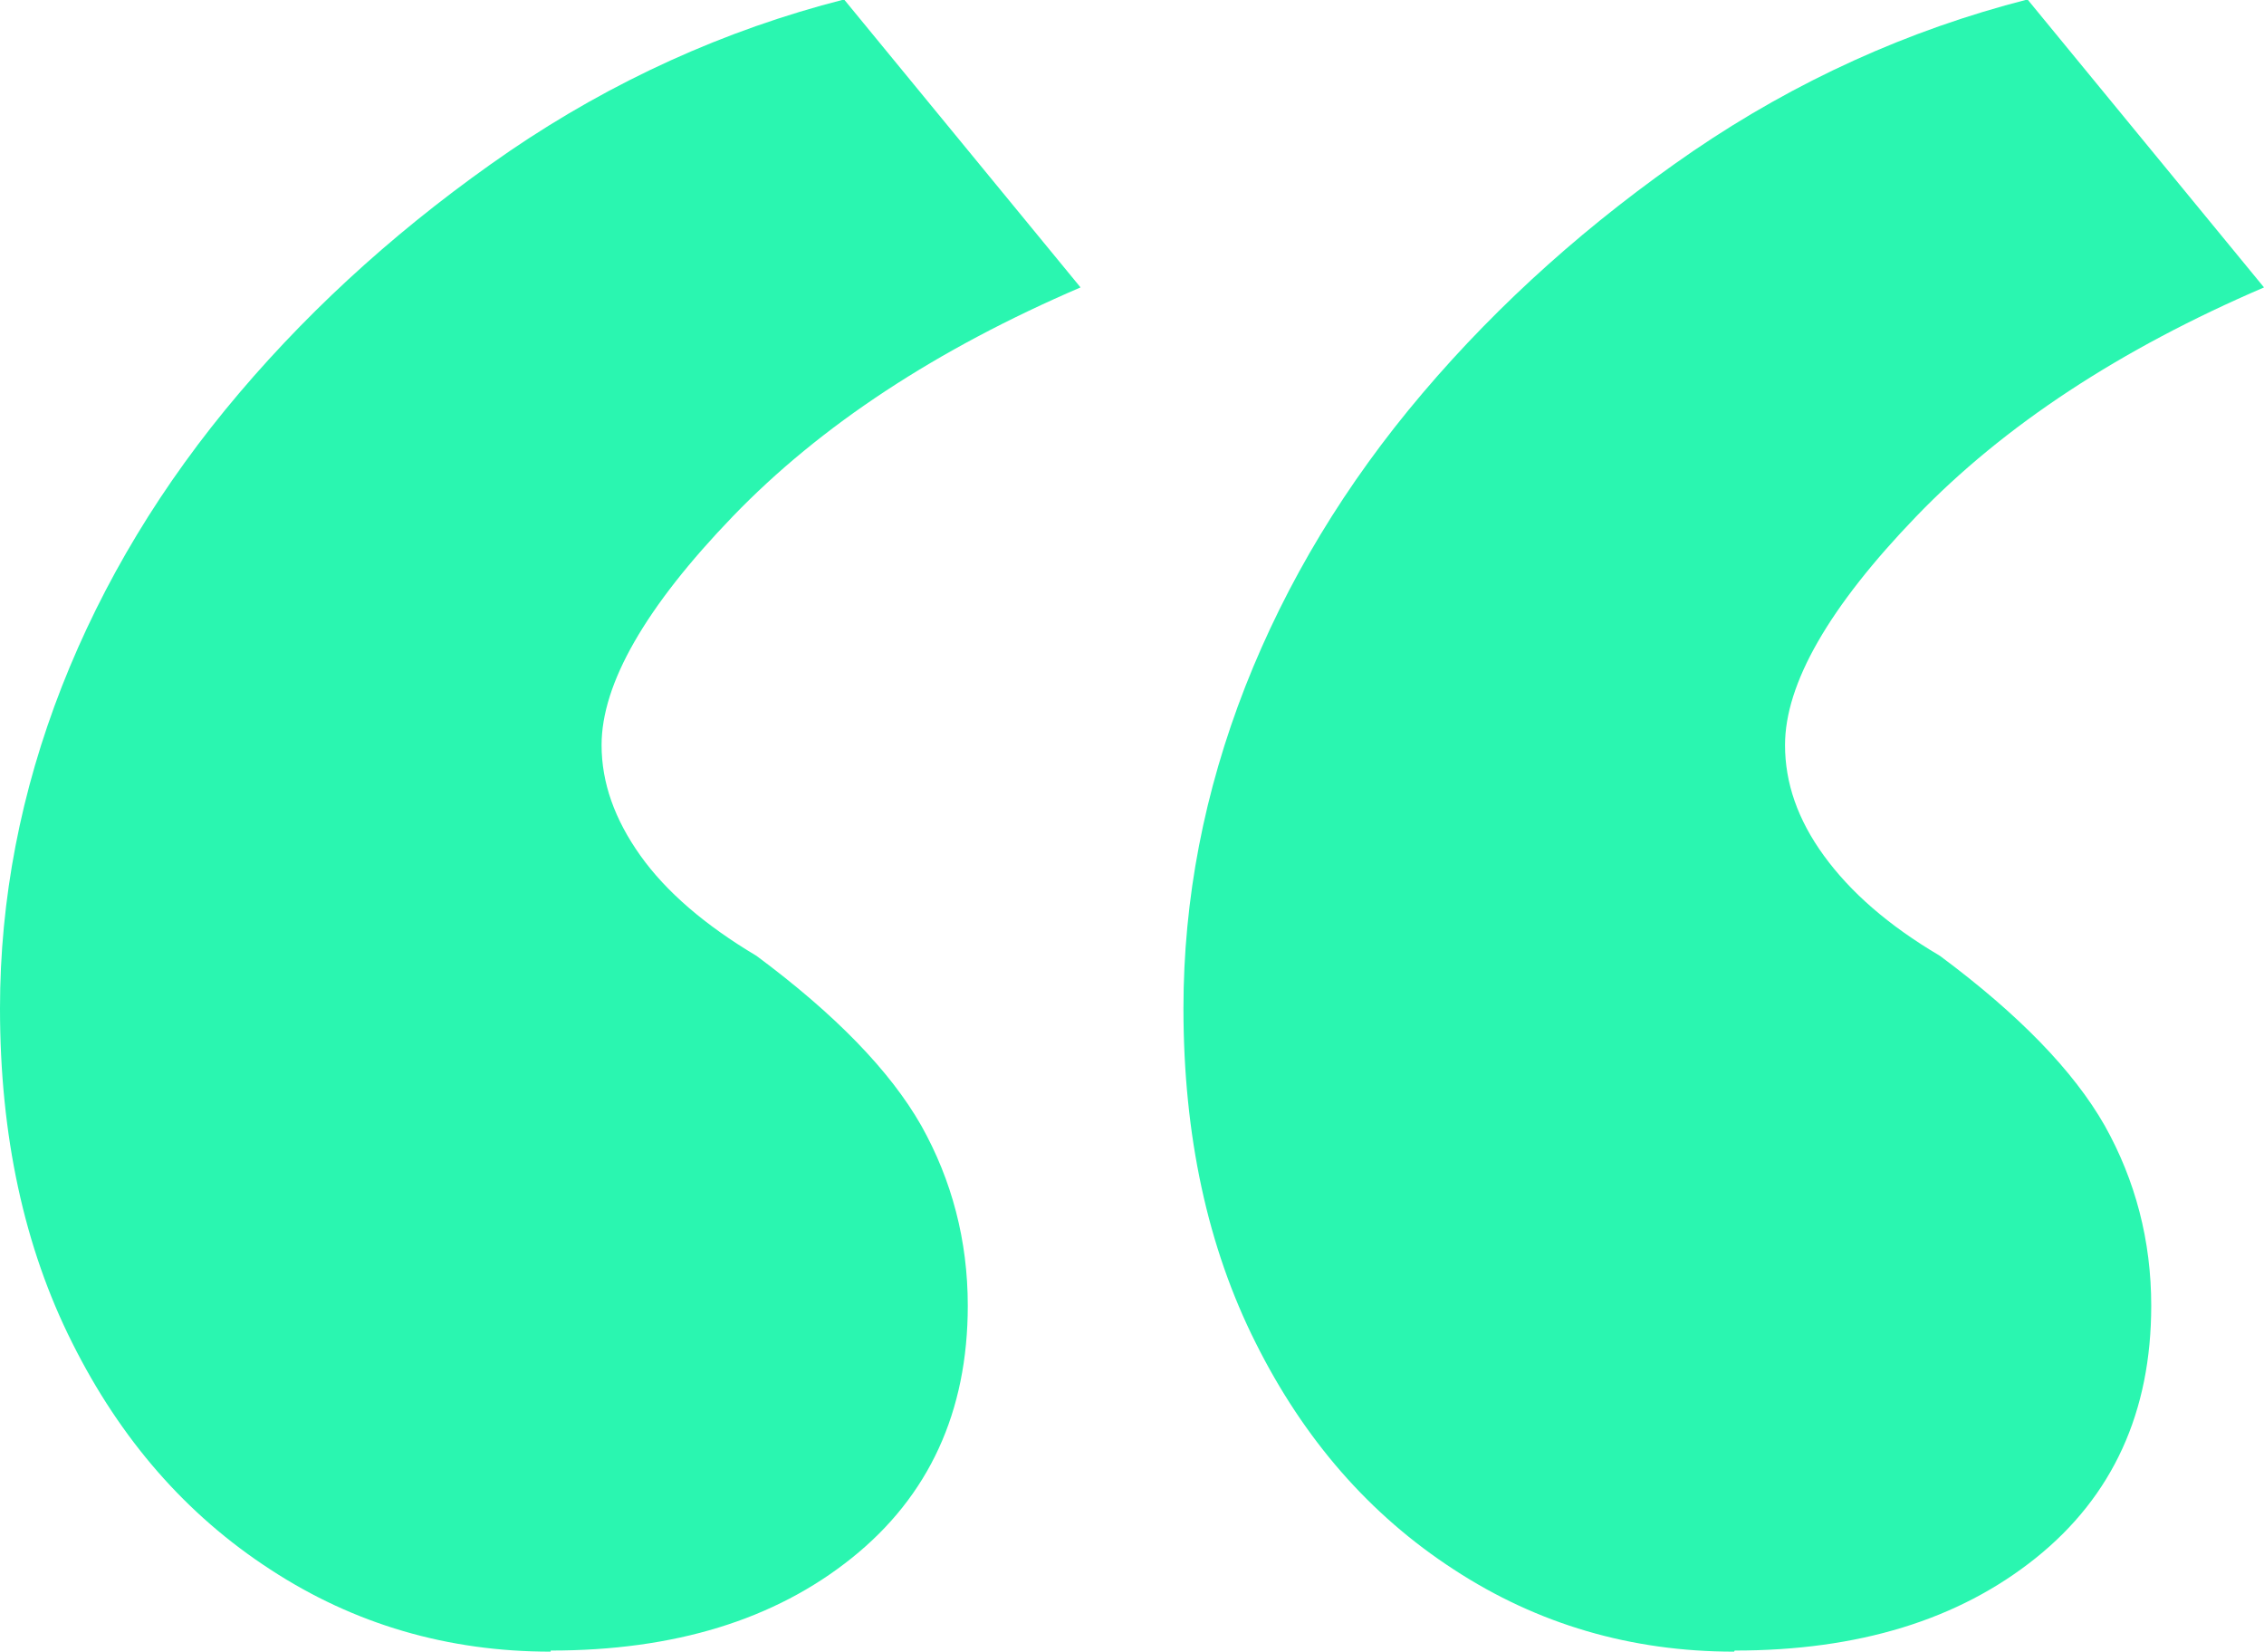
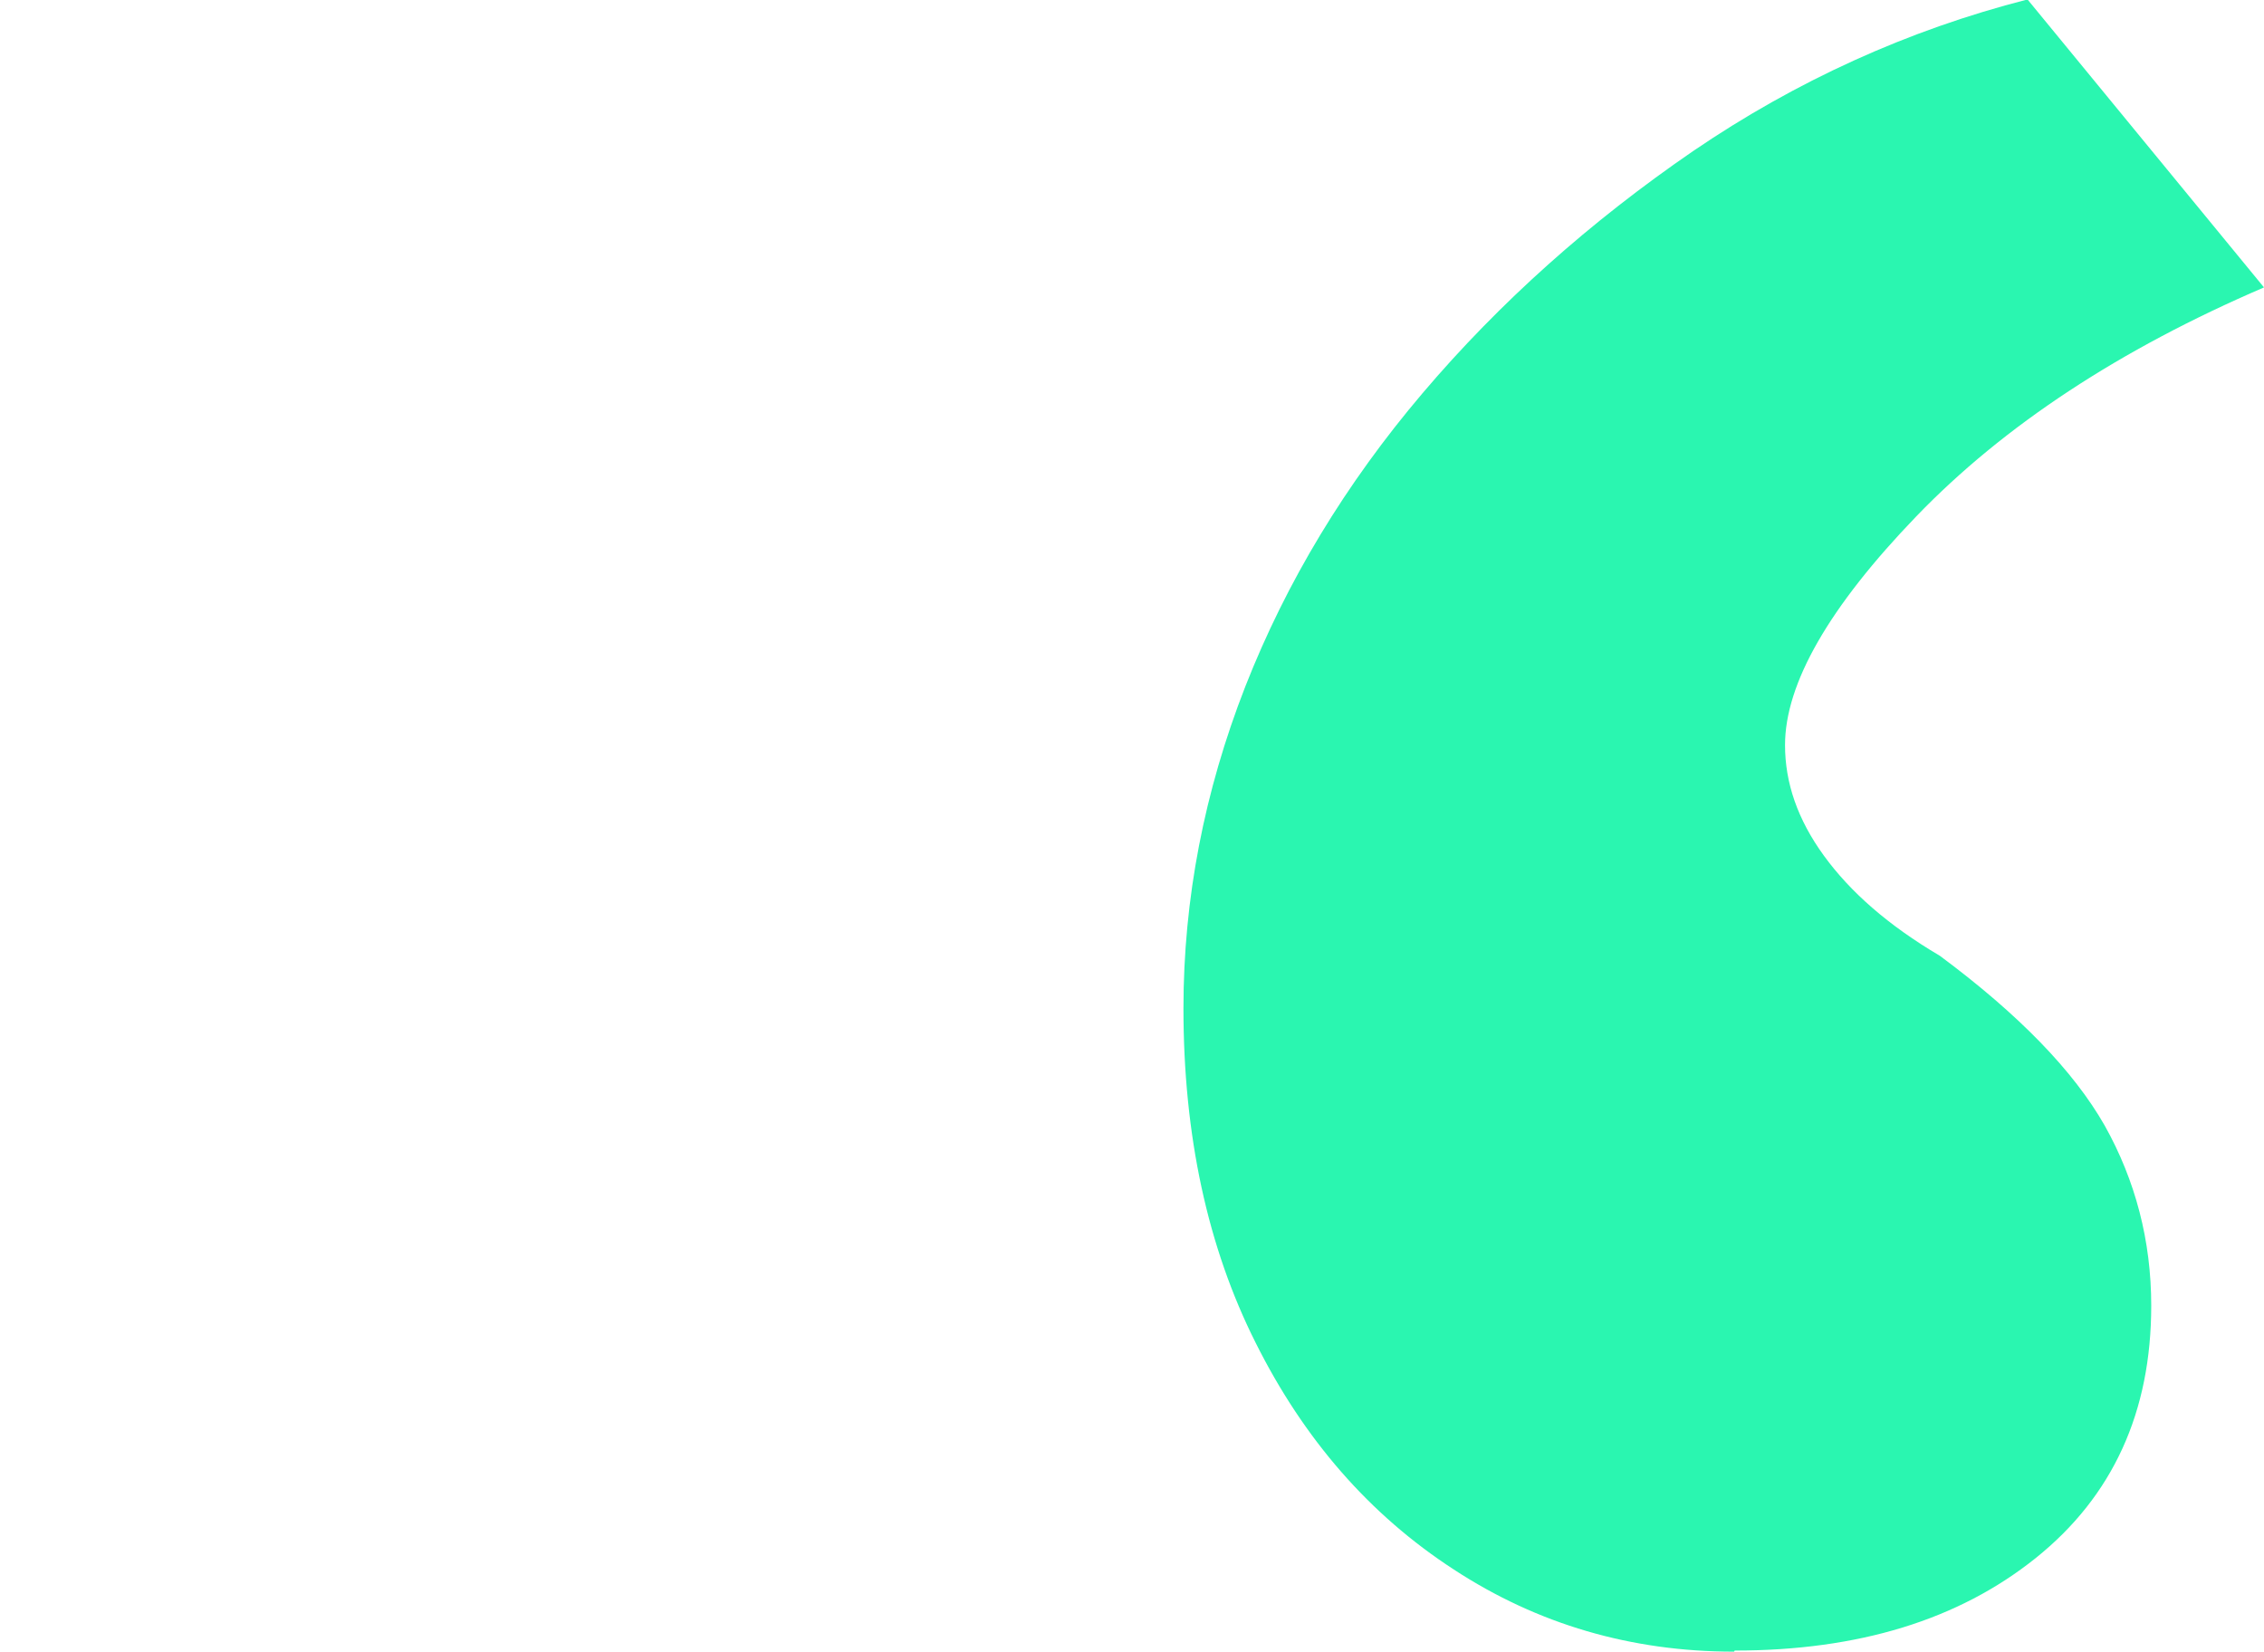
<svg xmlns="http://www.w3.org/2000/svg" id="uuid-825de54c-e01d-438d-ae17-53d63d114ca1" width="41.36" height="30.17" viewBox="0 0 41.36 30.17">
  <defs>
    <style>.uuid-f3f190f2-11c8-4242-8829-e27eece54d8f{fill:#2af6b0;}</style>
  </defs>
-   <path class="uuid-f3f190f2-11c8-4242-8829-e27eece54d8f" d="M10.06,30.17c-1.88,0-3.59-.5-5.12-1.5-1.54-1-2.74-2.38-3.62-4.14-.88-1.75-1.32-3.79-1.32-6.11,0-2,.38-3.96,1.13-5.88,.75-1.91,1.83-3.7,3.24-5.36,1.41-1.66,3.06-3.13,4.94-4.42,1.88-1.28,3.92-2.21,6.11-2.77l4.32,5.26c-2.63,1.13-4.75,2.52-6.35,4.18-1.6,1.66-2.4,3.06-2.4,4.18,0,.69,.24,1.36,.71,2.02,.47,.66,1.18,1.27,2.12,1.83,1.44,1.07,2.44,2.1,3.01,3.1,.56,1,.85,2.1,.85,3.29,0,1.94-.71,3.48-2.12,4.61-1.41,1.13-3.24,1.69-5.5,1.69Zm21.62,0c-1.88,0-3.59-.5-5.12-1.5-1.54-1-2.74-2.38-3.62-4.14-.88-1.75-1.32-3.79-1.32-6.11,0-2,.38-3.96,1.13-5.88,.75-1.91,1.83-3.7,3.24-5.36,1.41-1.66,3.06-3.13,4.94-4.42,1.88-1.28,3.92-2.21,6.11-2.77l4.32,5.26c-2.63,1.13-4.75,2.52-6.35,4.18-1.6,1.66-2.4,3.06-2.4,4.18,0,.69,.23,1.36,.71,2.02s1.17,1.27,2.12,1.83c1.44,1.07,2.44,2.1,3.01,3.1,.56,1,.85,2.1,.85,3.29,0,1.94-.7,3.48-2.11,4.61s-3.24,1.69-5.5,1.69Z" />
+   <path class="uuid-f3f190f2-11c8-4242-8829-e27eece54d8f" d="M10.06,30.17l4.32,5.26c-2.63,1.13-4.75,2.52-6.35,4.18-1.6,1.66-2.4,3.06-2.4,4.18,0,.69,.24,1.36,.71,2.02,.47,.66,1.18,1.27,2.12,1.83,1.44,1.07,2.44,2.1,3.01,3.1,.56,1,.85,2.1,.85,3.29,0,1.94-.71,3.48-2.12,4.61-1.41,1.13-3.24,1.69-5.5,1.69Zm21.62,0c-1.88,0-3.59-.5-5.12-1.5-1.54-1-2.74-2.38-3.62-4.14-.88-1.75-1.32-3.79-1.32-6.11,0-2,.38-3.96,1.13-5.88,.75-1.91,1.83-3.7,3.24-5.36,1.41-1.66,3.06-3.13,4.94-4.42,1.88-1.28,3.92-2.21,6.11-2.77l4.32,5.26c-2.63,1.13-4.75,2.52-6.35,4.18-1.6,1.66-2.4,3.06-2.4,4.18,0,.69,.23,1.36,.71,2.02s1.17,1.27,2.12,1.83c1.44,1.07,2.44,2.1,3.01,3.1,.56,1,.85,2.1,.85,3.29,0,1.94-.7,3.48-2.11,4.61s-3.24,1.69-5.5,1.69Z" />
</svg>